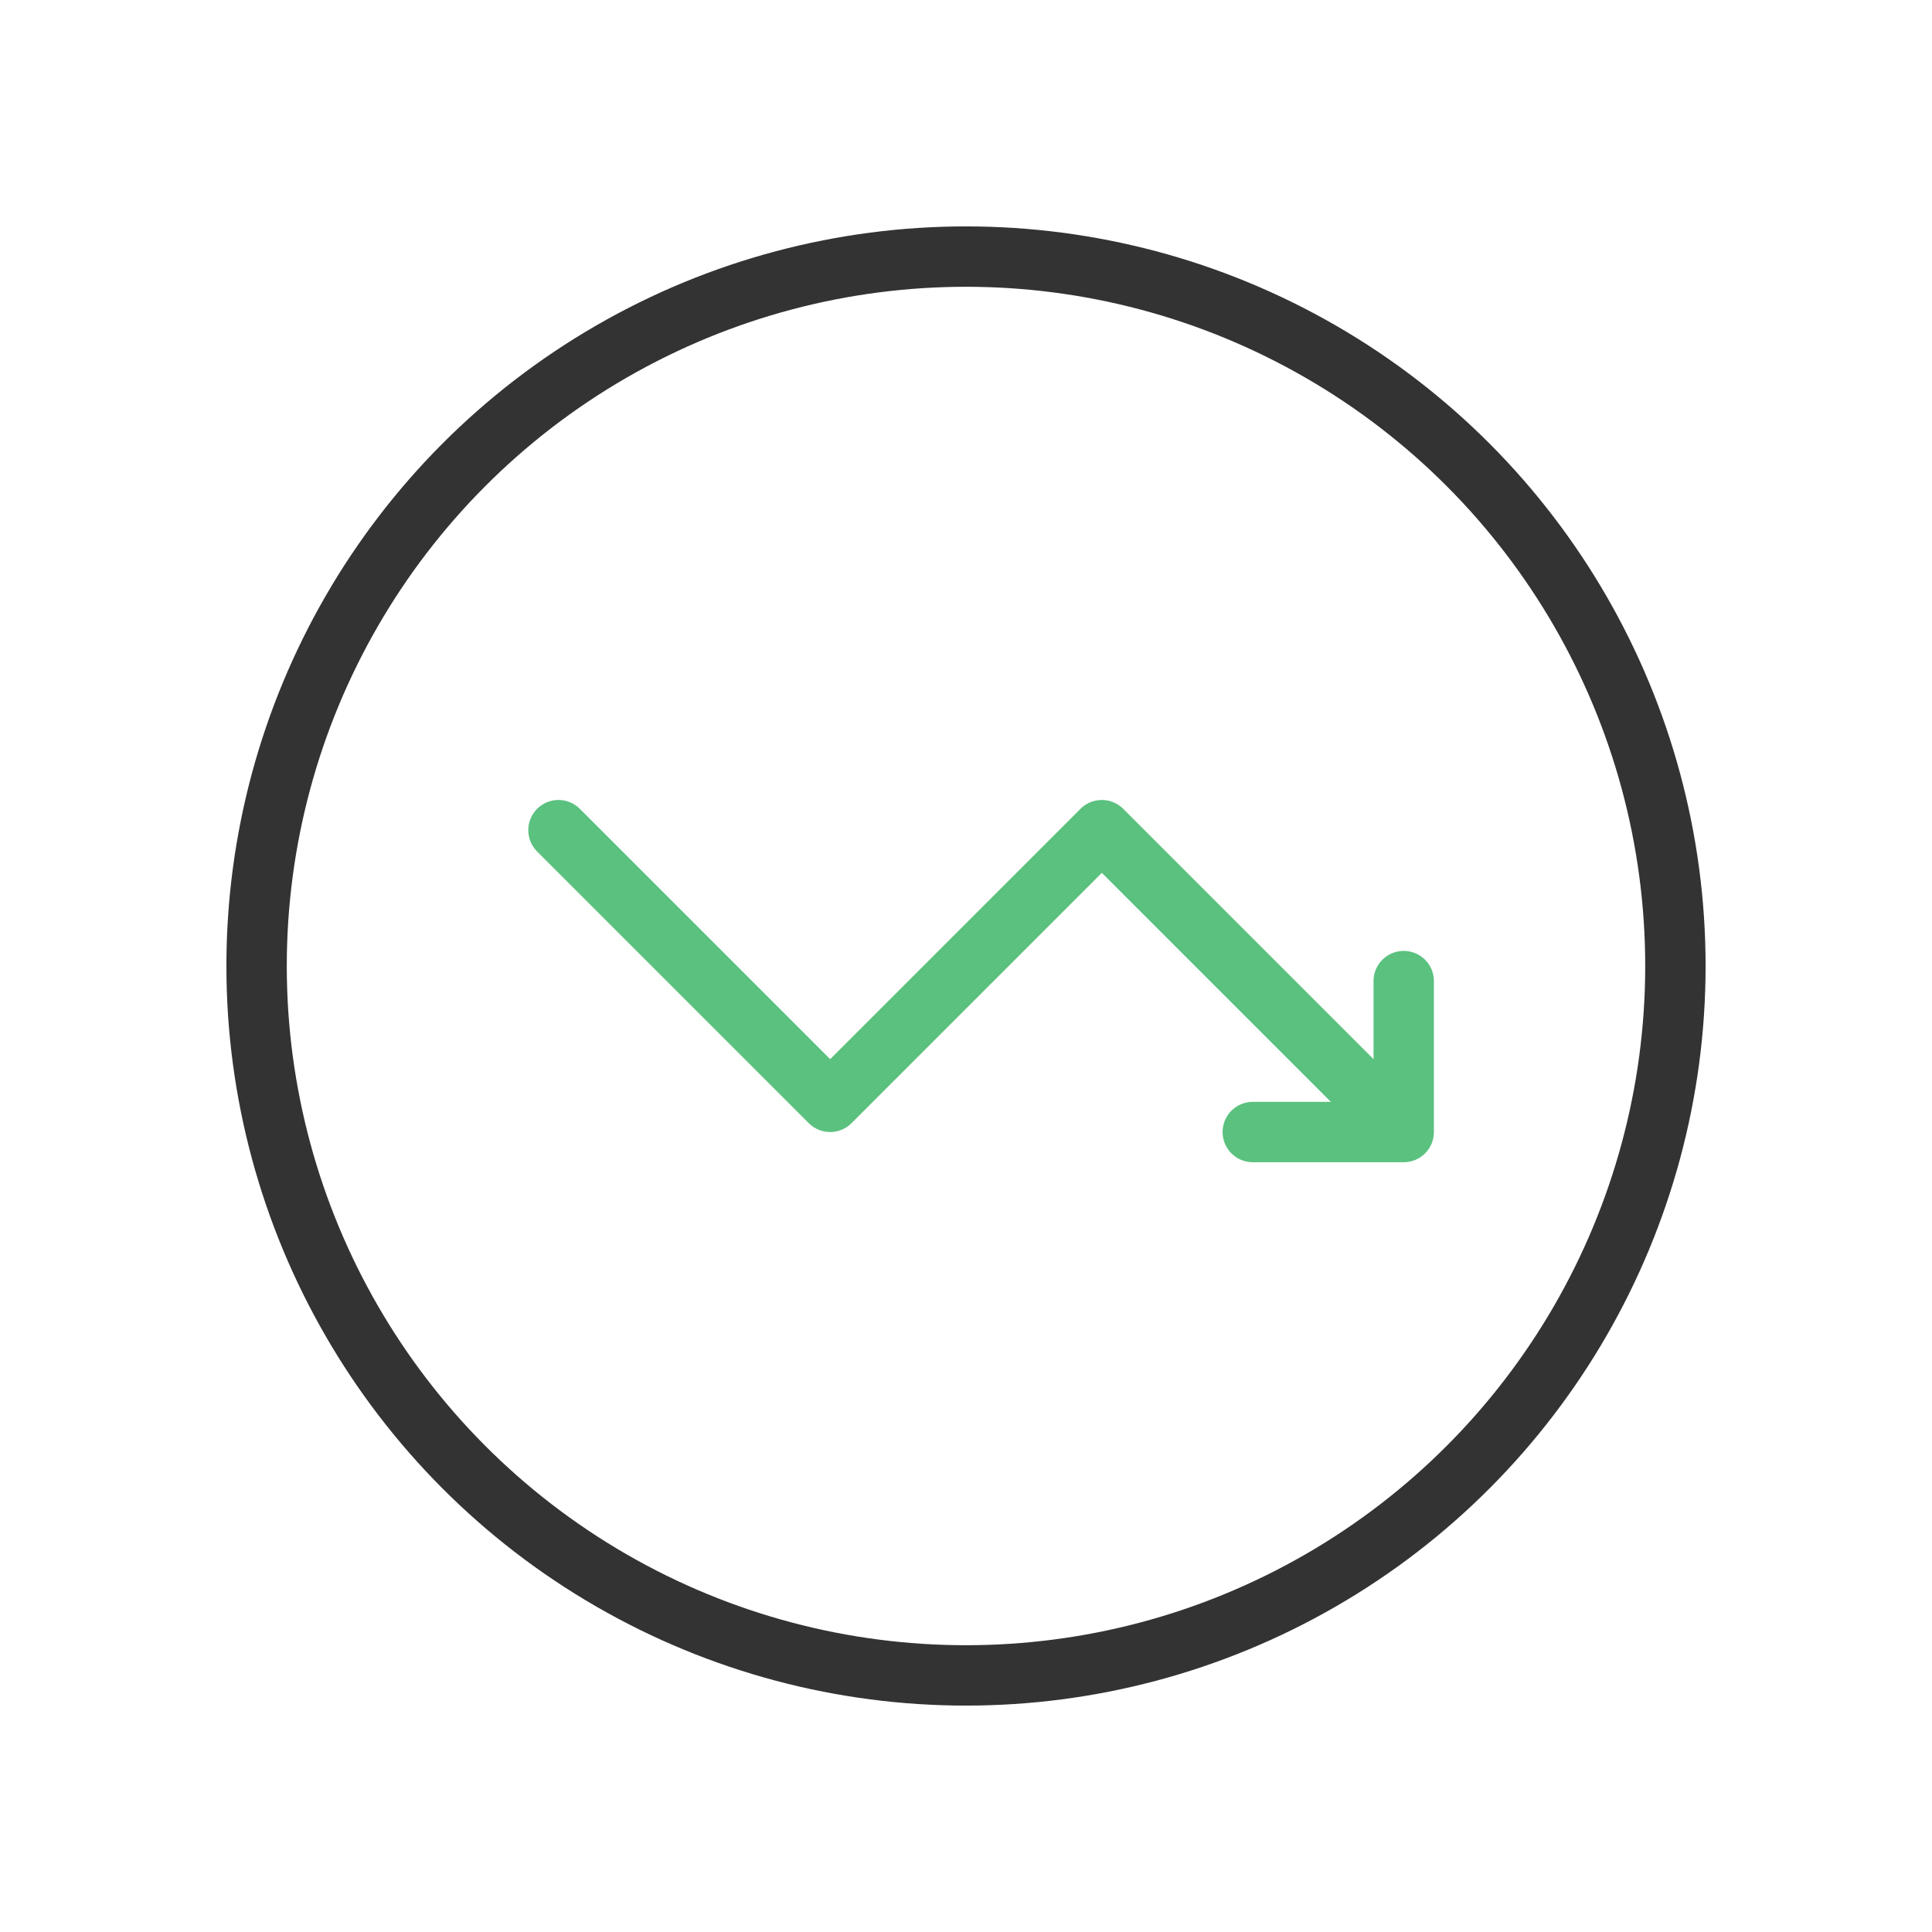
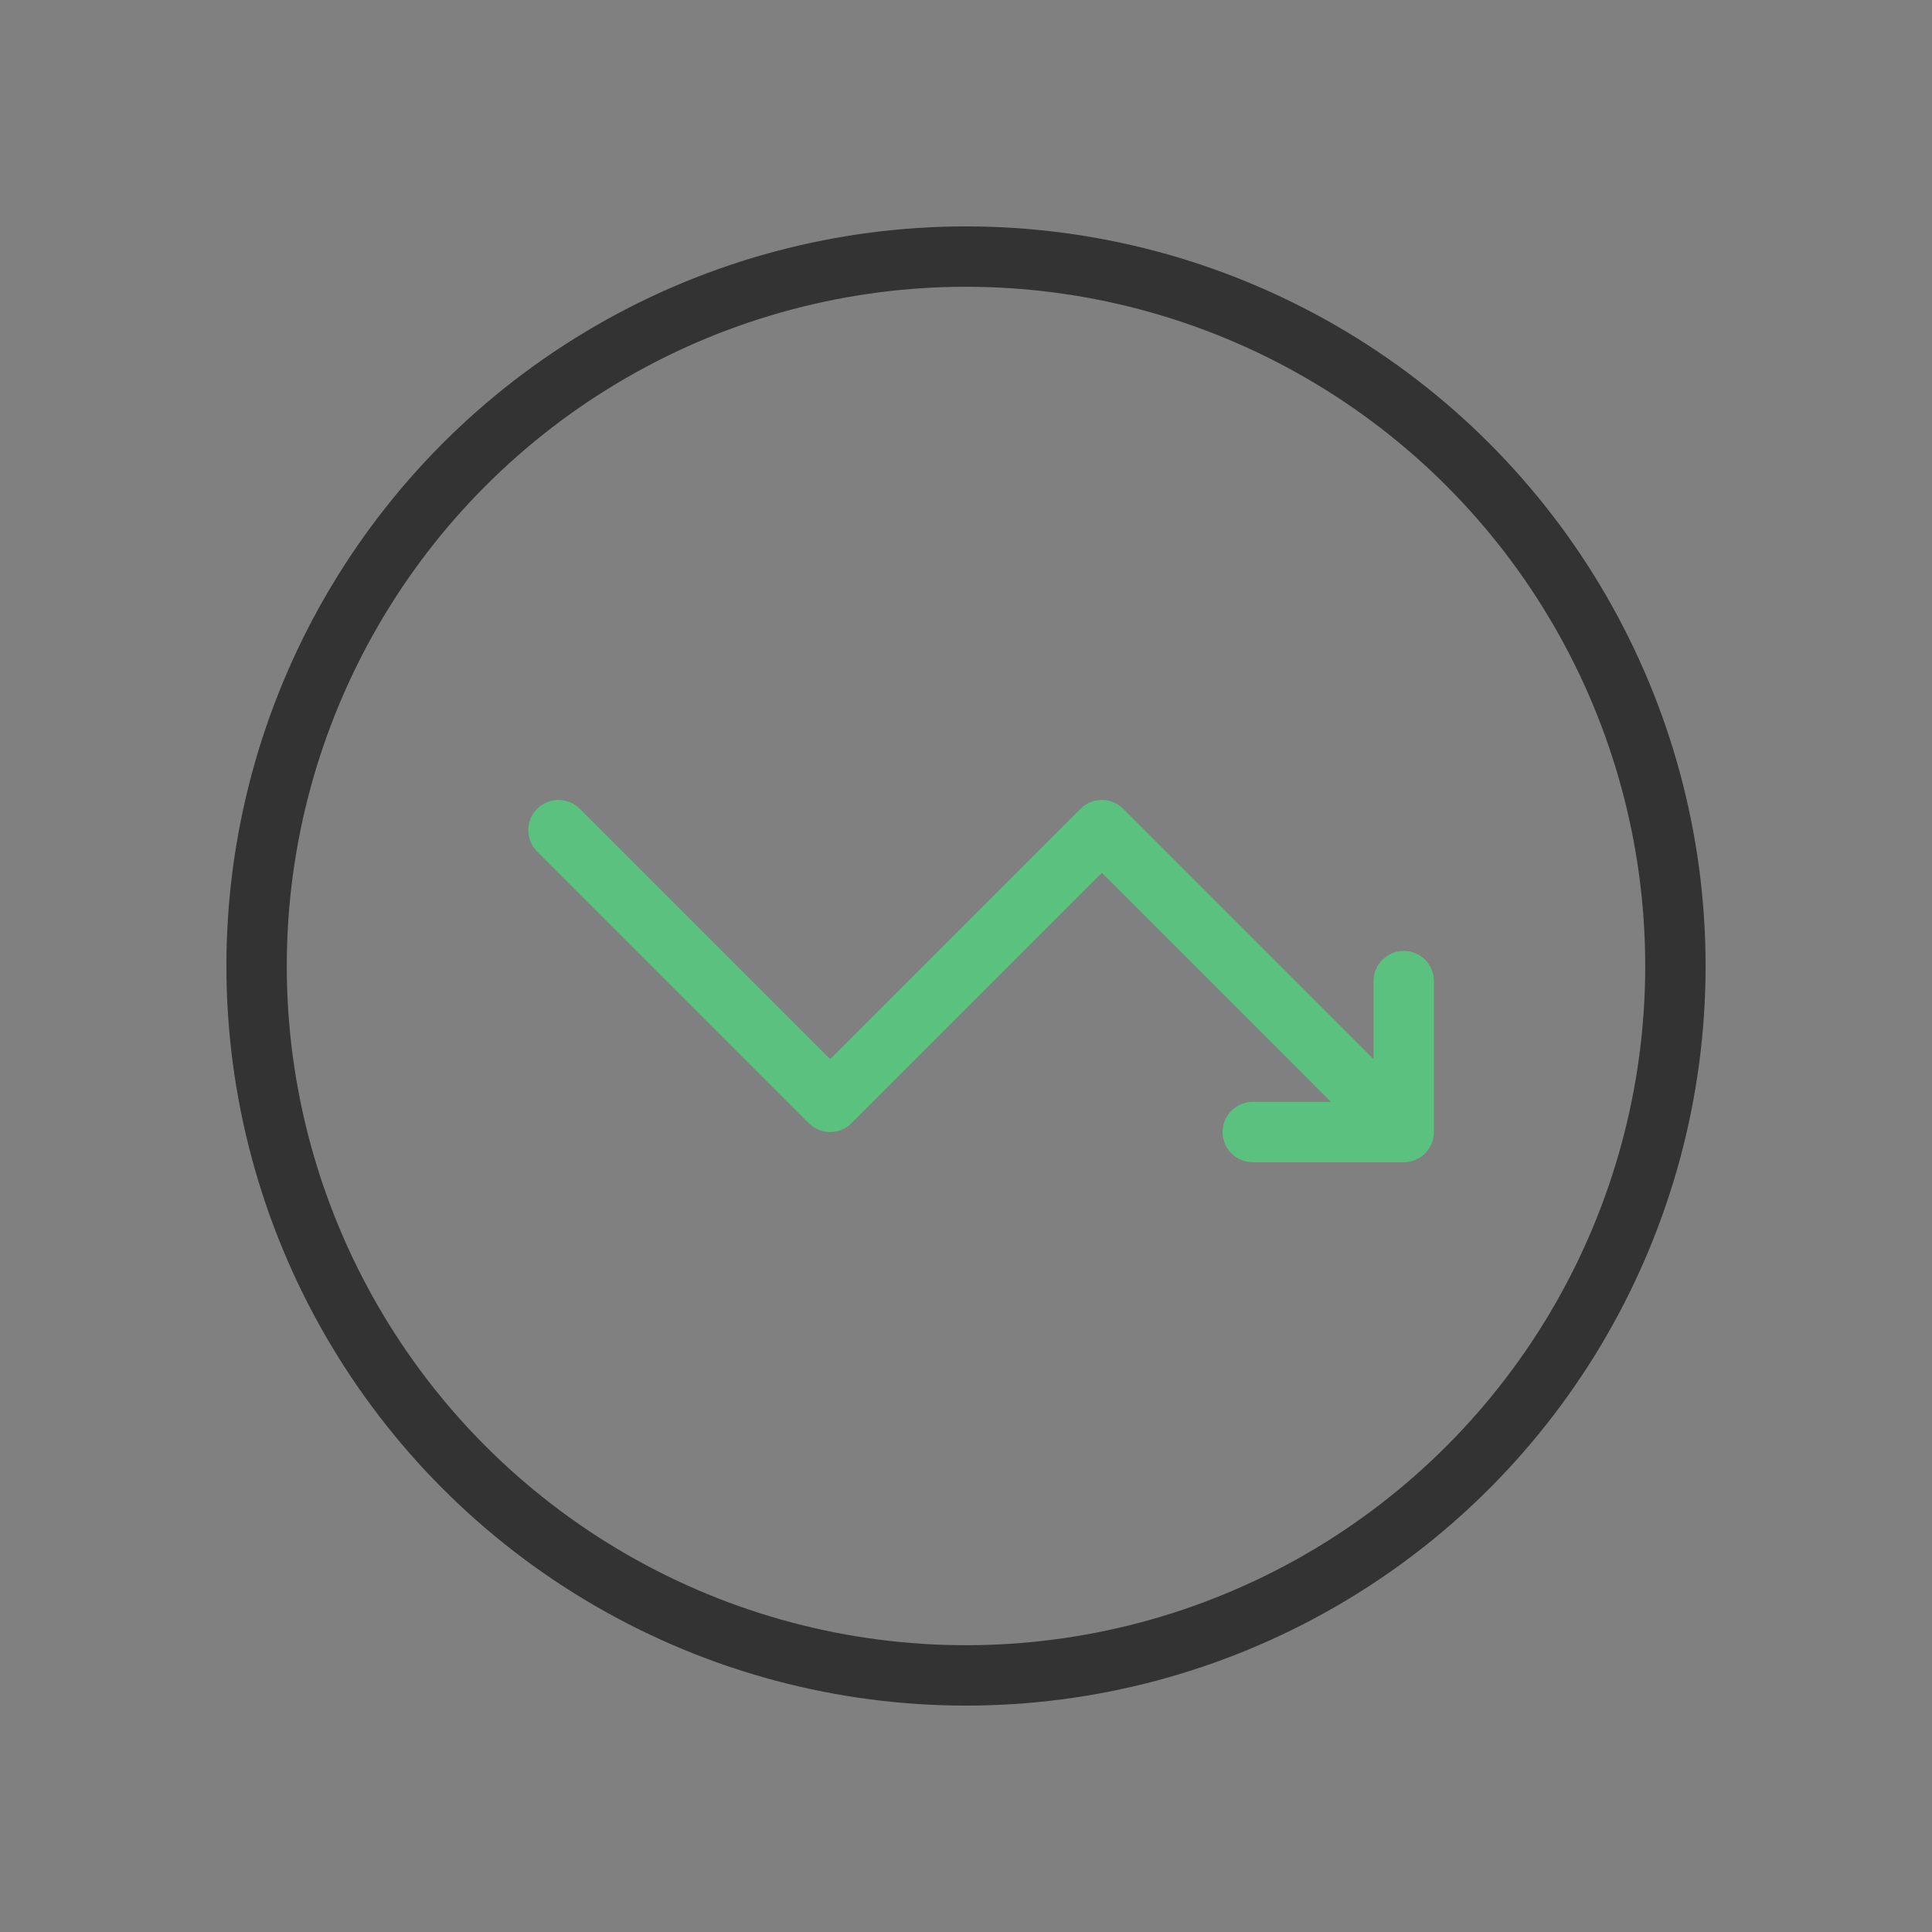
<svg xmlns="http://www.w3.org/2000/svg" width="128" height="128" viewBox="0 0 128 128" fill="none">
  <rect x="0" y="0" width="128" height="128" fill="#808080" stroke="none" />
  <g clip-path="url(#clip0_5390_4293)">
-     <rect width="128" height="128" fill="white" />
    <circle cx="64" cy="64" r="47" stroke="#333333" stroke-width="4" stroke-linecap="round" />
    <path d="M37 55L55 73L73 55L91 73" stroke="#5BC17F" stroke-width="4" stroke-linecap="round" stroke-linejoin="round" />
    <path d="M93 65V75H83" stroke="#5BC17F" stroke-width="4" stroke-linecap="round" stroke-linejoin="round" />
  </g>
  <defs>
    <clipPath id="clip0_5390_4293">
      <rect width="128" height="128" fill="white" />
    </clipPath>
  </defs>
</svg>